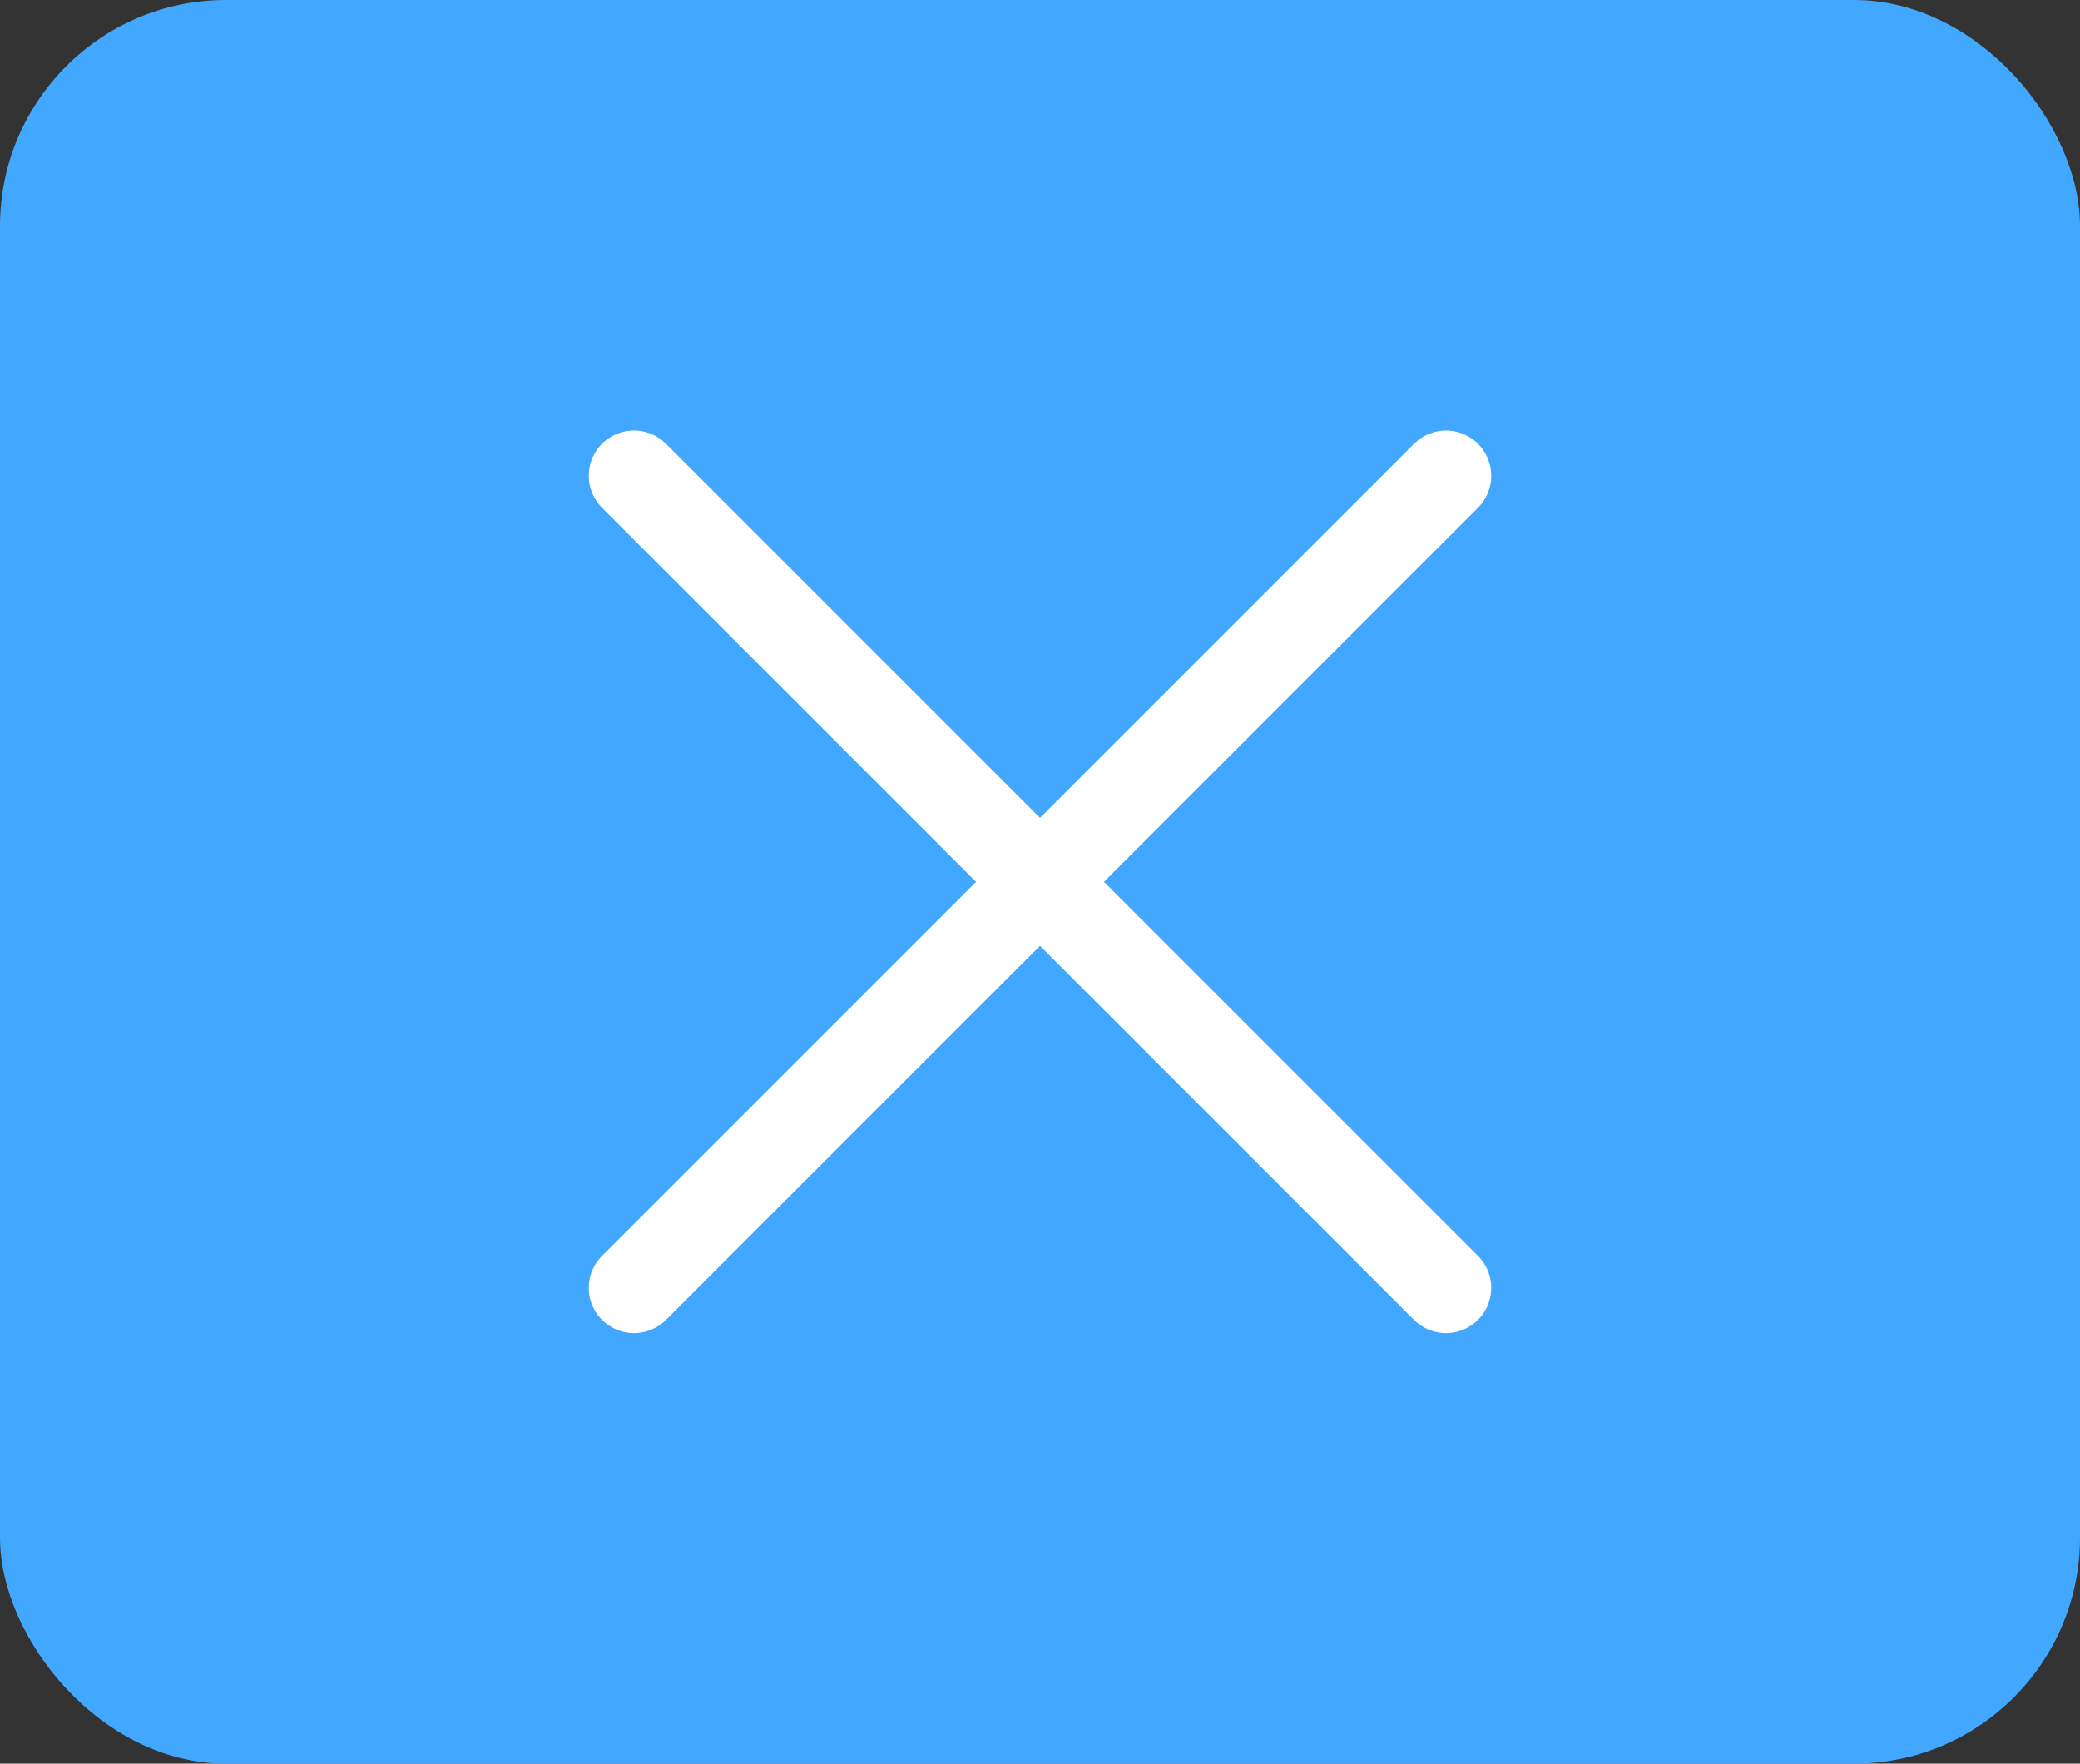
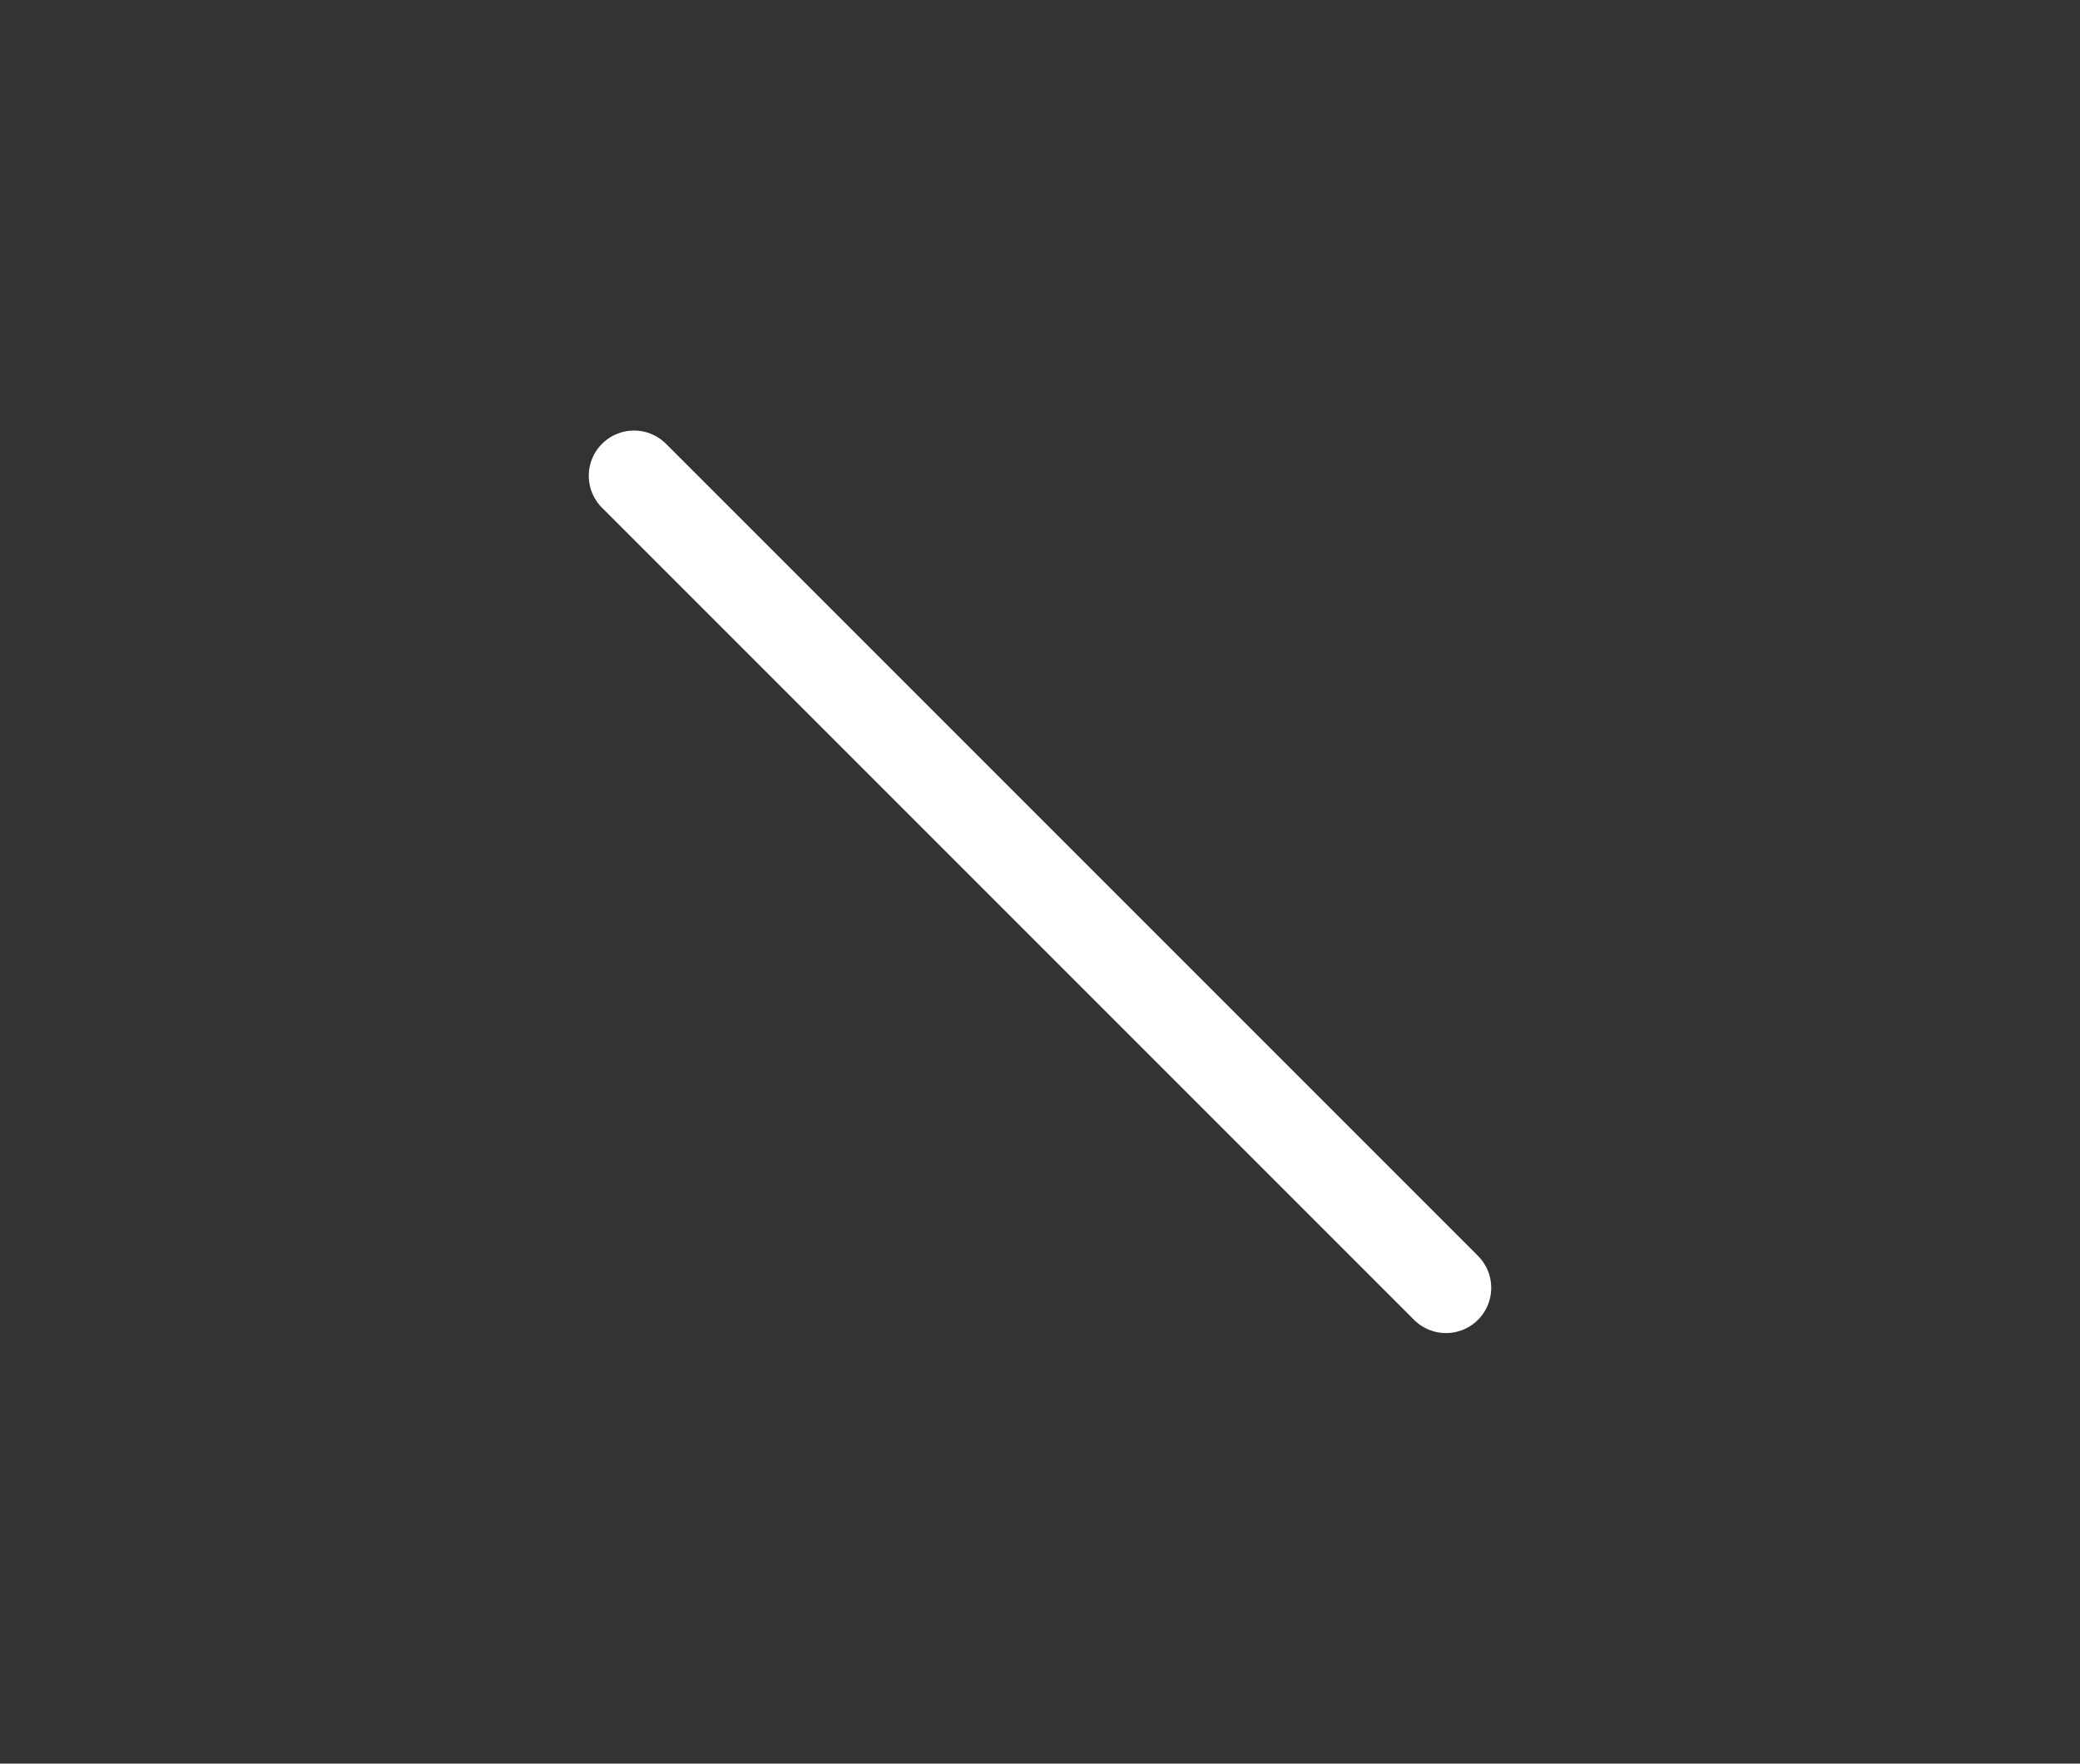
<svg xmlns="http://www.w3.org/2000/svg" width="46" height="39" viewBox="0 0 46 39">
  <rect x="0" y="0" width="46" height="39" fill="#333333" stroke="none" />
  <g id="グループ_1711" data-name="グループ 1711" transform="translate(-1675 -158)">
-     <rect id="長方形_1440" data-name="長方形 1440" width="46" height="39" rx="5" transform="translate(1675 158)" fill="#42a7ff" />
-     <line id="線_213" data-name="線 213" x2="25.396" transform="translate(1689.021 186.479) rotate(-45)" fill="none" stroke="#fff" stroke-linecap="round" stroke-width="2" />
    <line id="線_211" data-name="線 211" x2="25.396" transform="translate(1689.021 168.521) rotate(45)" fill="none" stroke="#fff" stroke-linecap="round" stroke-width="2" />
  </g>
</svg>